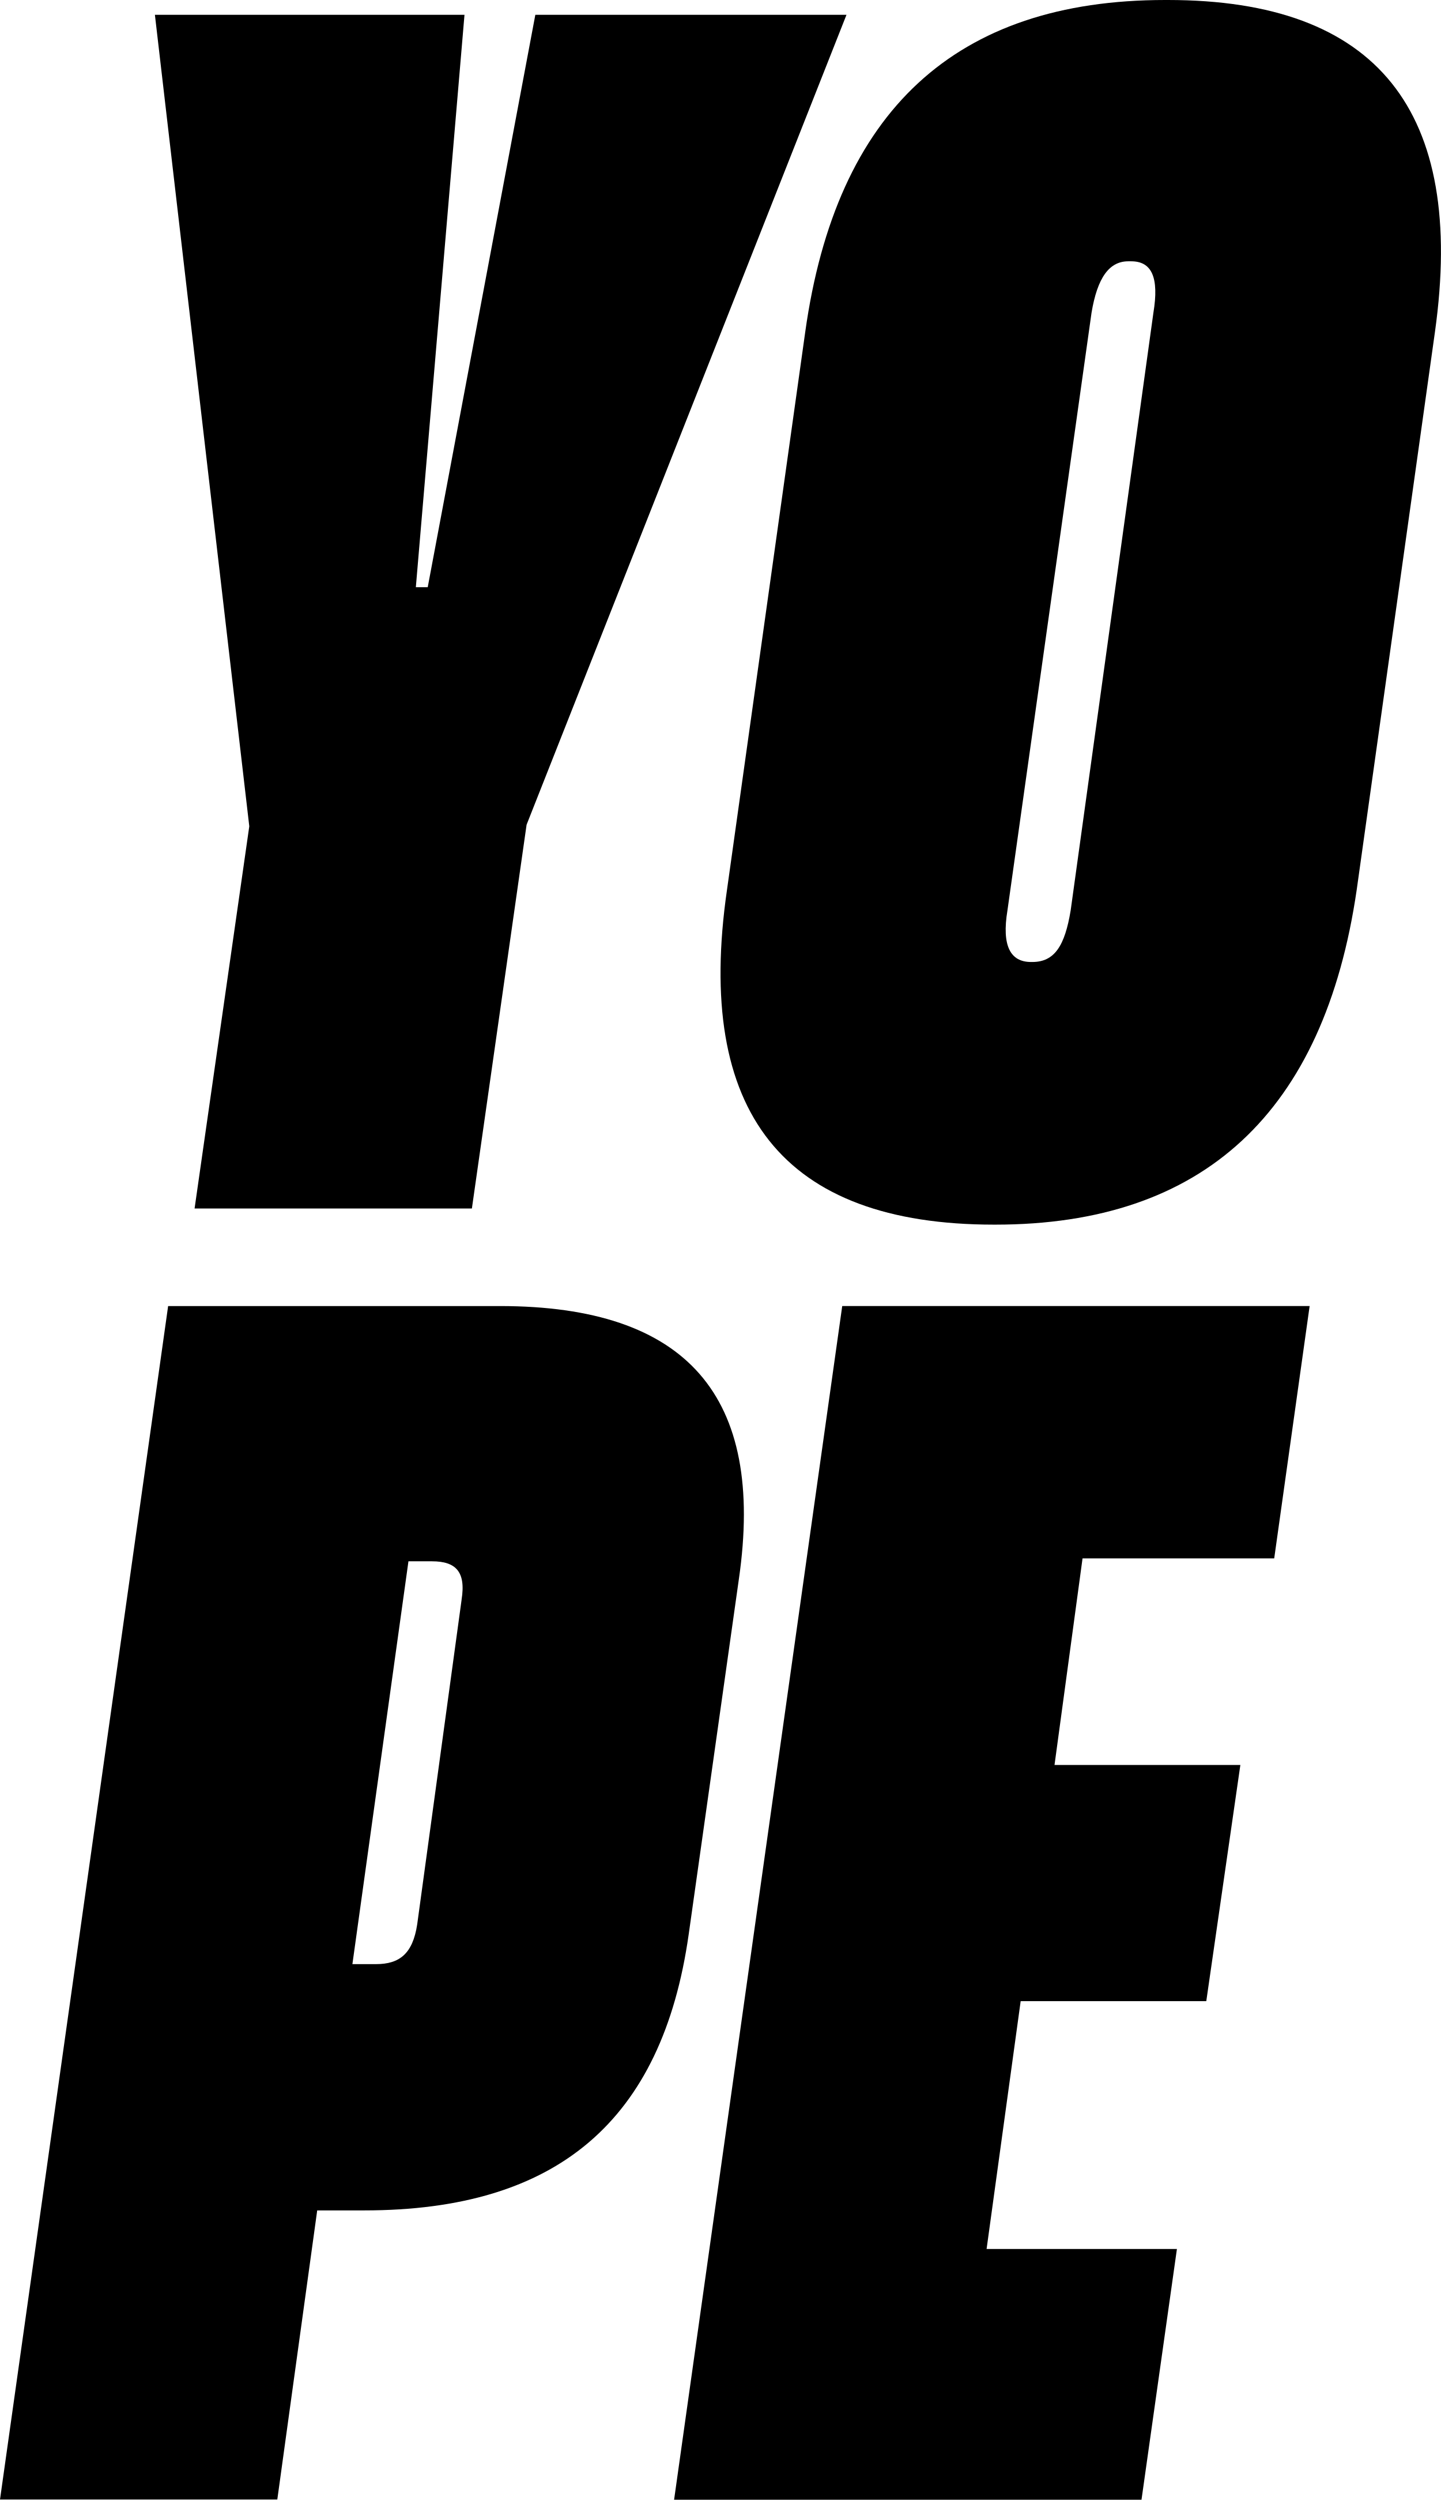
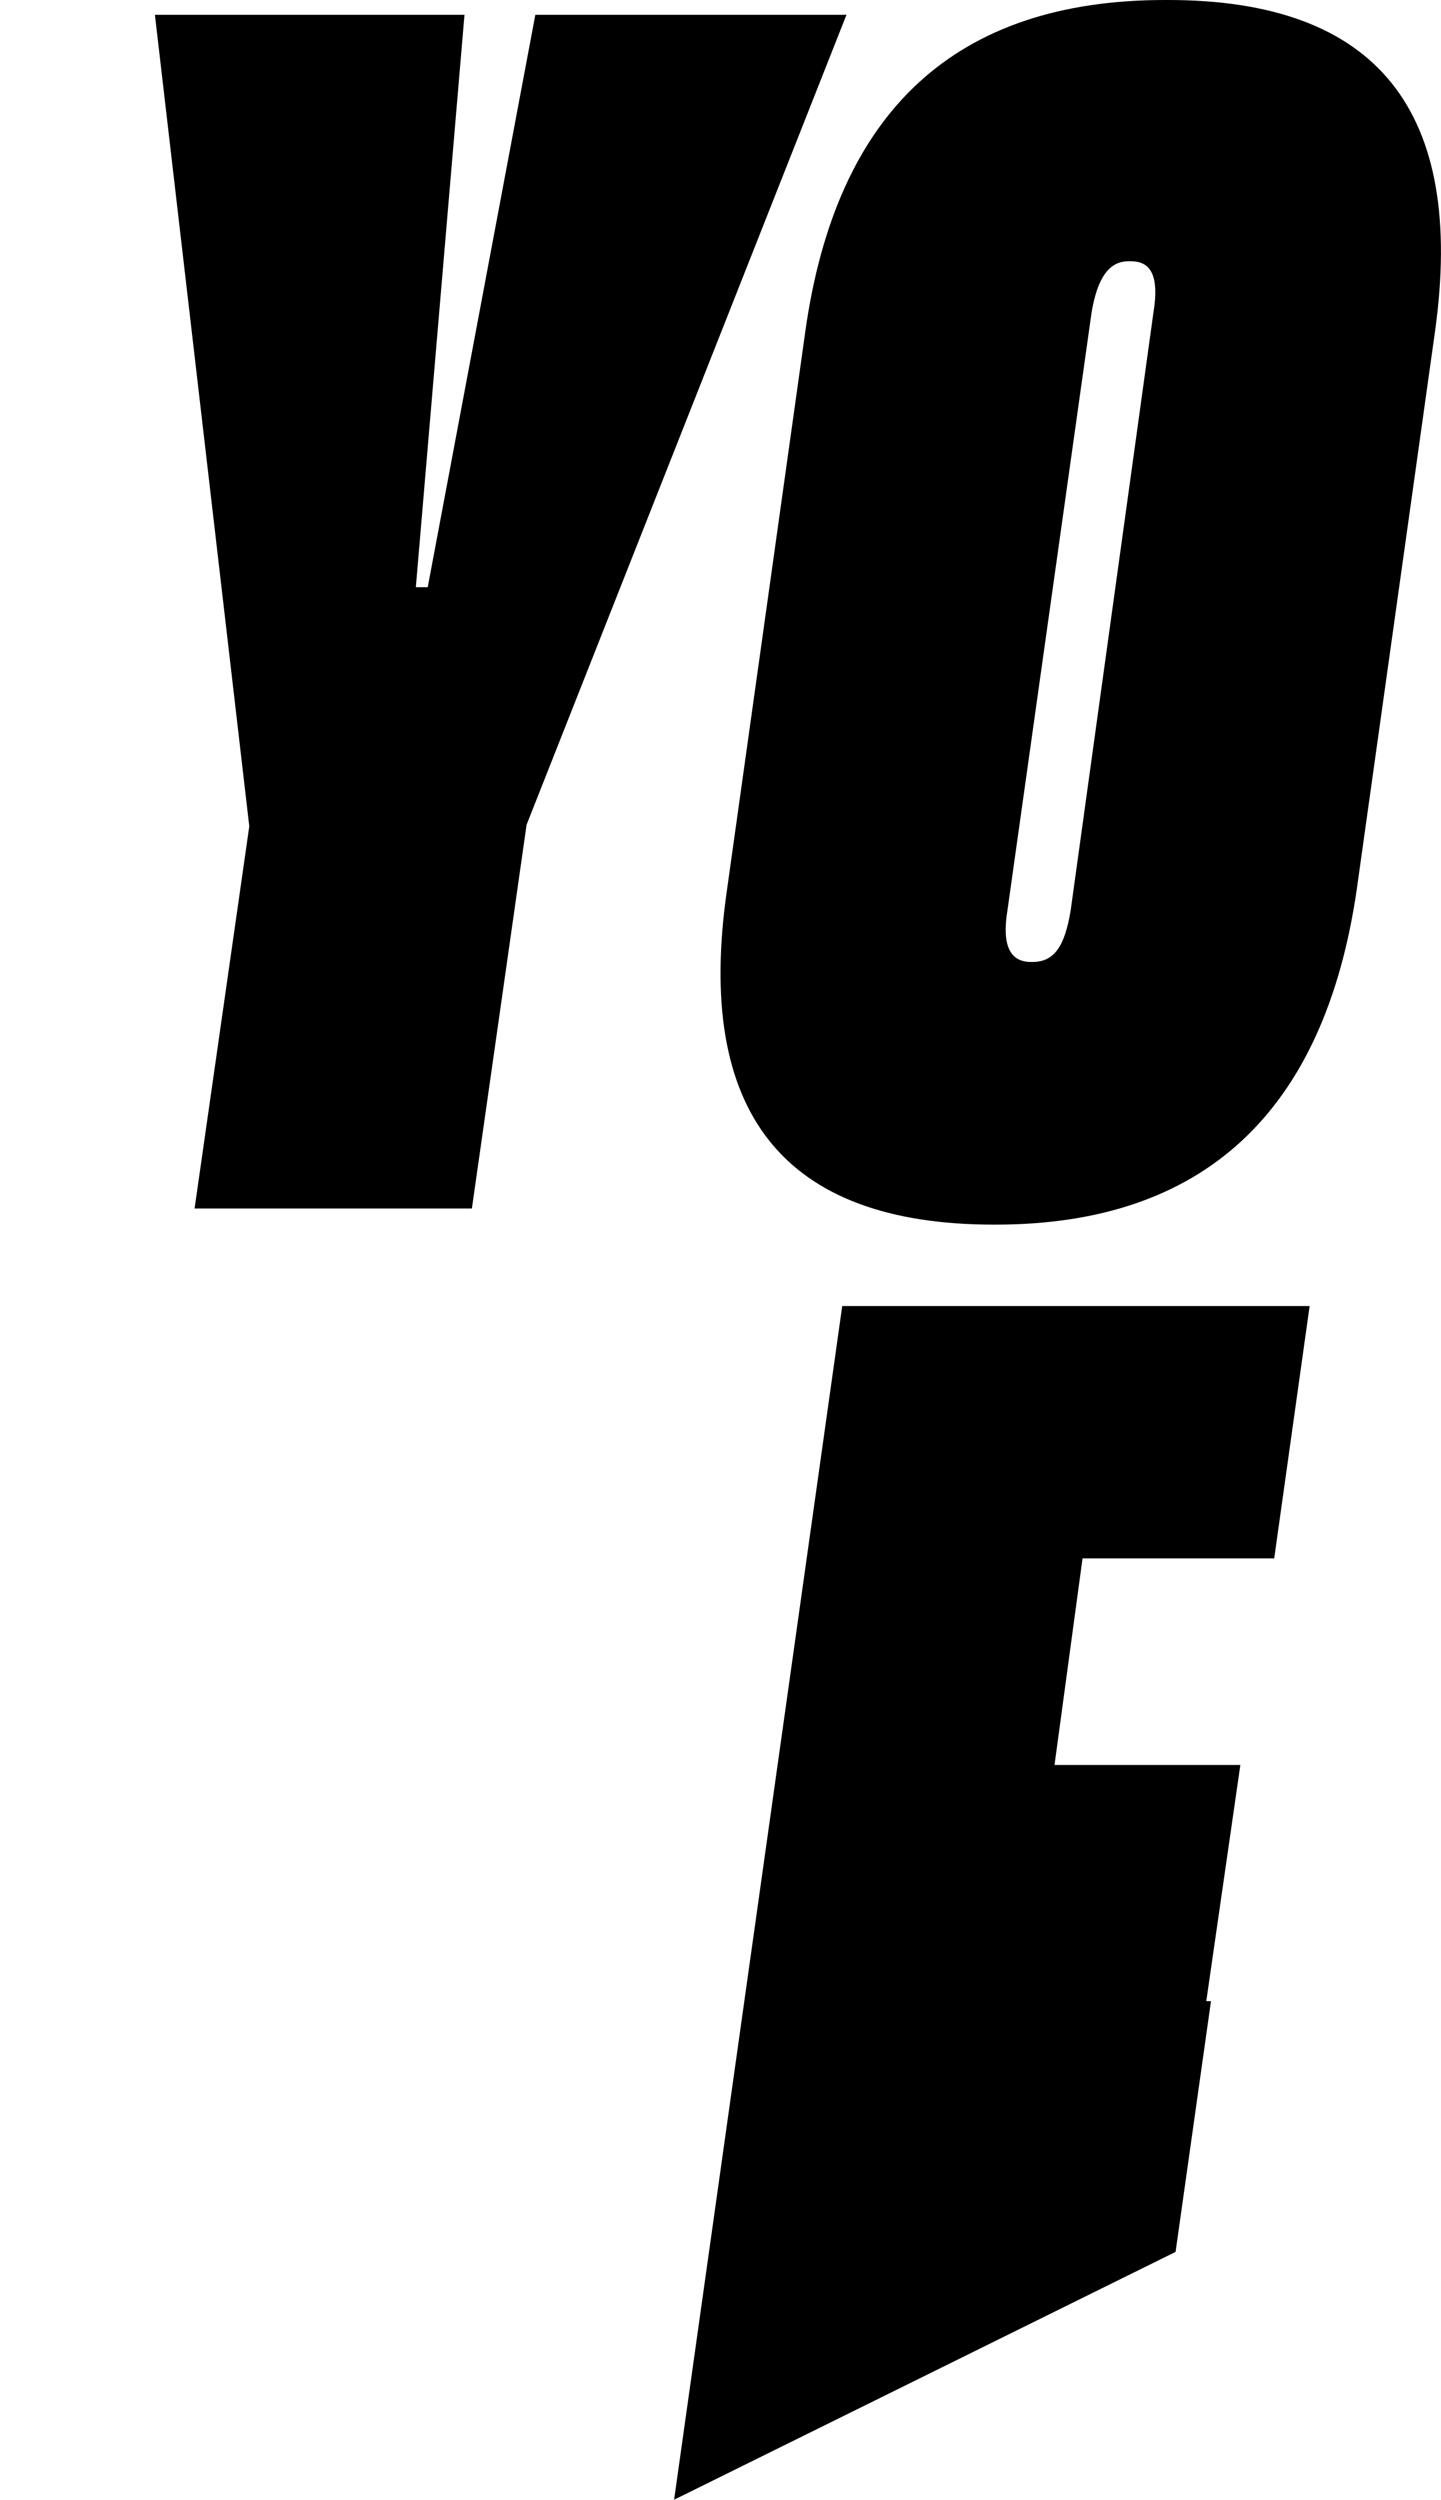
<svg xmlns="http://www.w3.org/2000/svg" viewBox="0 0 64.28 111.45">
  <path d="m8.68 53.88 2.44-17.04-4.21-36.18h13.81l-2.17 25.52h.53l4.8-25.52h13.88l-14.27 36.11-2.44 17.11z" />
  <path d="m44.34 54.6c-9.41 0-13.35-5-11.91-14.93l3.49-24.87c1.38-9.86 6.71-14.8 16.05-14.8h.13c9.34 0 13.29 4.94 11.91 14.8l-3.49 24.87c-1.45 9.93-6.84 14.93-16.12 14.93h-.07zm1.71-11.71c.99 0 1.45-.72 1.71-2.3l3.69-26.64c.26-1.58-.07-2.3-.99-2.3h-.13c-.85 0-1.38.73-1.64 2.3l-3.75 26.64c-.26 1.58.13 2.3 1.05 2.3z" />
-   <path d="m32.96 70.4-2.24 15.85c-1.18 8.29-5.85 12.3-14.47 12.3h-2.1l-1.78 12.89h-12.37l7.5-53.21h14.8c8.35 0 11.84 4.01 10.66 12.17m-12.37.92c.2-1.25-.26-1.71-1.32-1.71h-1.05l-2.5 17.96h1.05c1.05 0 1.64-.46 1.84-1.77l1.98-14.47z" />
-   <path d="m30.07 111.45 7.5-53.22h20.85l-1.58 11.25h-8.55l-1.25 9.21h8.29l-1.52 10.53h-8.28l-1.52 11.05h8.49l-1.58 11.18z" />
+   <path d="m30.07 111.45 7.5-53.22h20.85l-1.58 11.25h-8.55l-1.25 9.21h8.29l-1.52 10.53h-8.28h8.49l-1.58 11.18z" />
</svg>